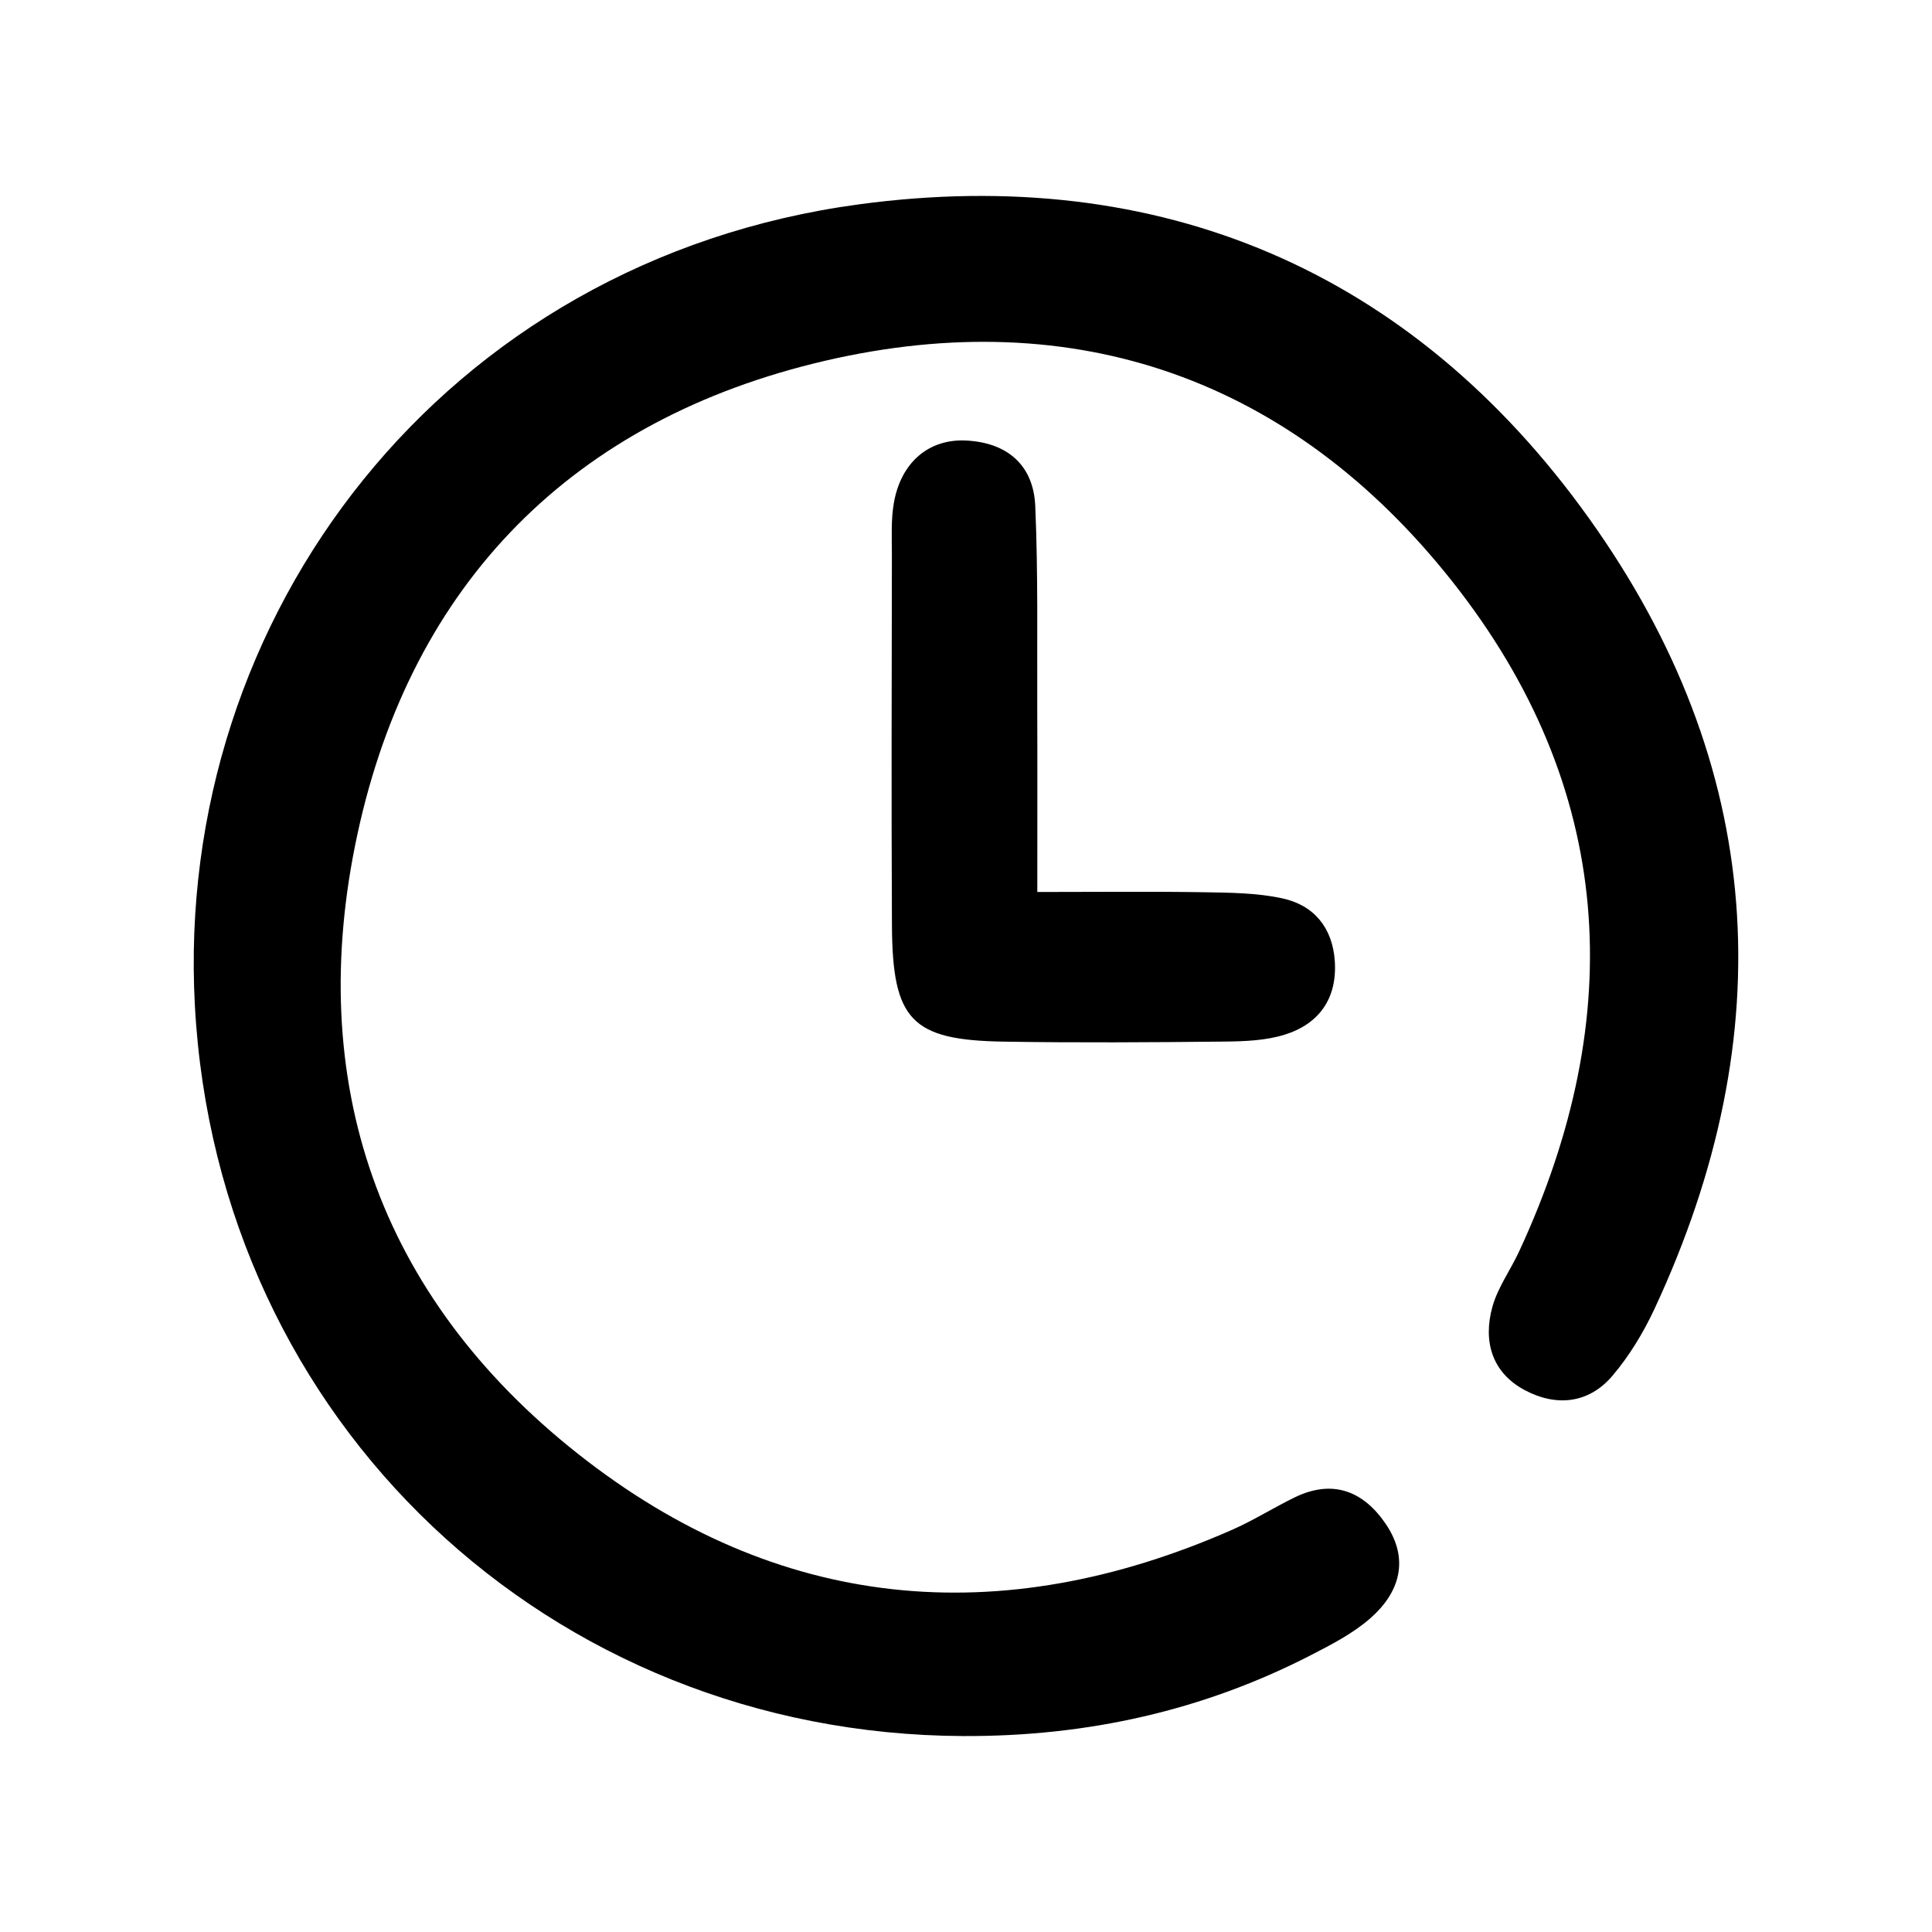
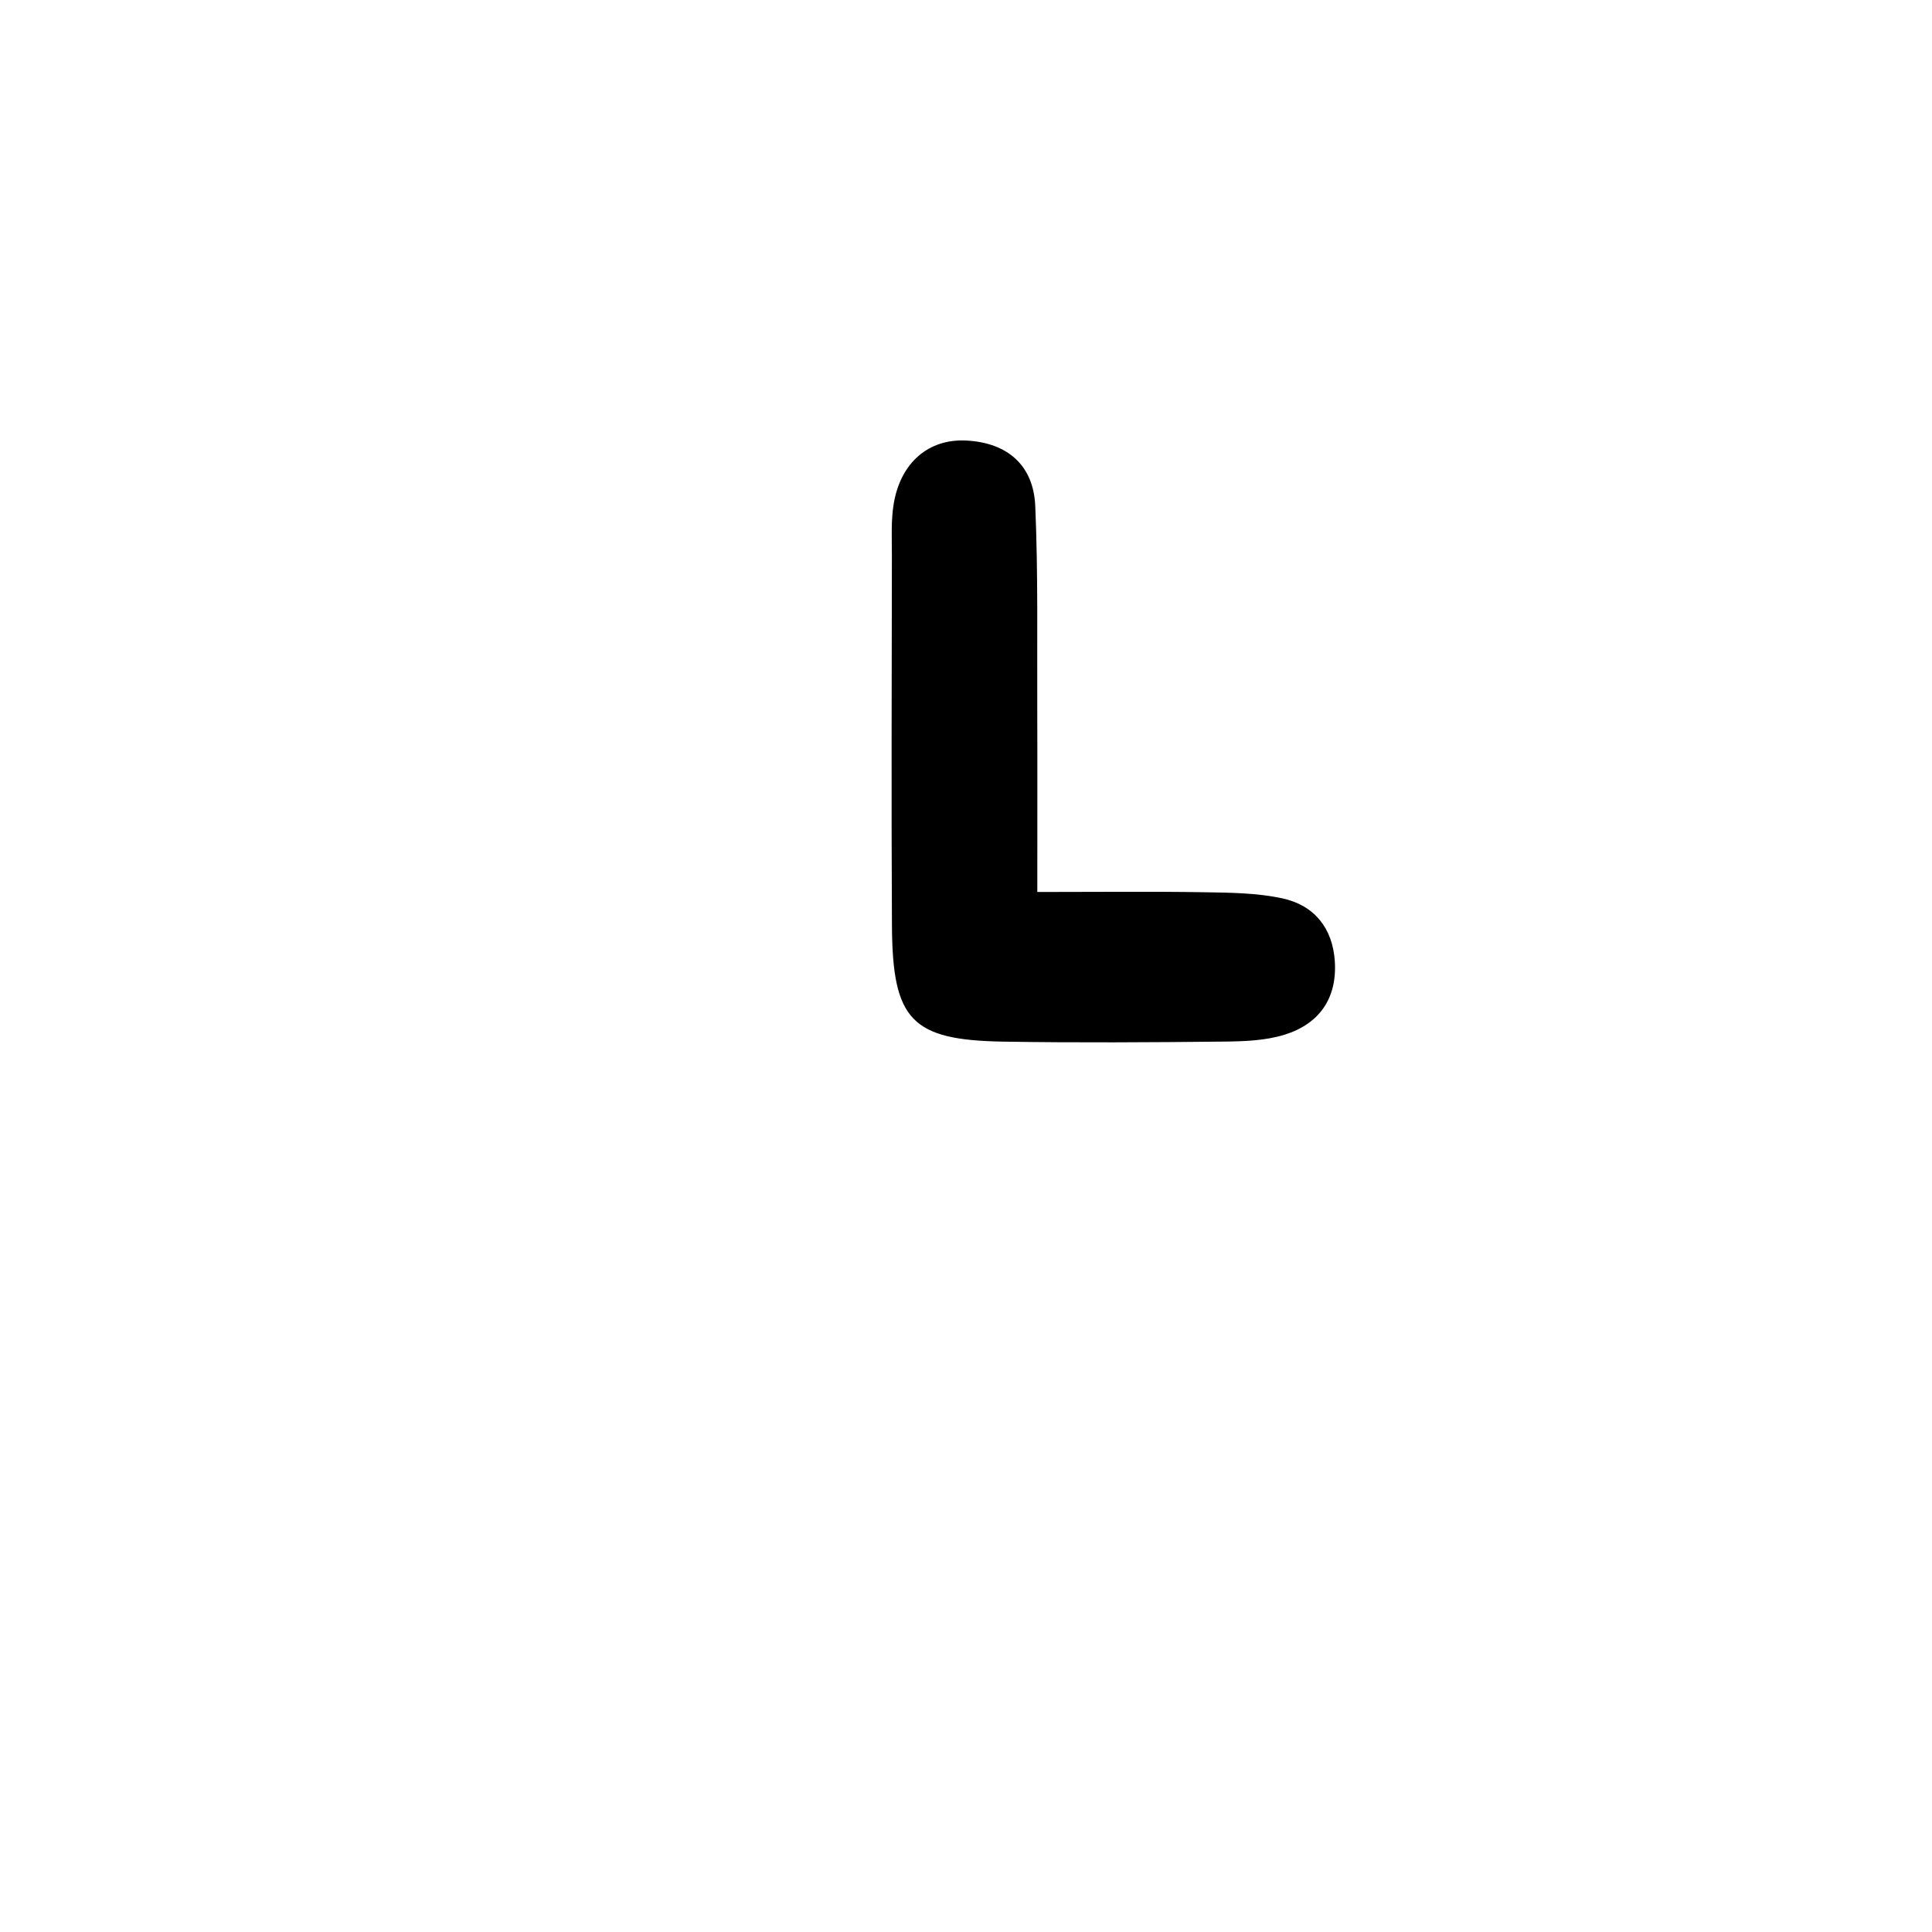
<svg xmlns="http://www.w3.org/2000/svg" t="1744340702158" class="icon" viewBox="0 0 1024 1024" version="1.1" p-id="2643" width="200" height="200">
-   <path d="M842.043 274.494C748.004 143.118 614.446 86.861 455.4 108.29 235.38 137.933 92.109 326.09 103.287 532.927c11.956 221.219 188.443 386.176 407.032 387.217 66.464 0.316 127.825-13.74 184.359-42.813 11.009-5.661 22.384-11.522 31.587-19.578 15.702-13.743 20.824-31.323 8.315-49.882-11.773-17.469-28.092-24.104-48.382-14.216-11.171 5.446-21.758 12.156-33.11 17.153-123.36 54.296-241.171 43.121-346.67-40.184C200.517 687 161.156 573.166 189.456 442.088c28.826-133.519 114.818-219.895 247.717-250.839 133.186-31.012 247.955 10.014 332.524 116.886 86.059 108.757 93.661 229.889 35.394 355.3-4.572 9.842-11.272 19.004-14.107 29.274-5.013 18.155-0.275 34.764 17.101 44.054 16.635 8.896 33.943 7.304 46.596-7.629 8.908-10.513 16.345-22.775 22.188-35.307C945.098 547.509 935.776 405.44 842.043 274.494z" p-id="2644" />
  <path d="M549.766 375.501c-0.139-35.778 0.483-71.595-1.058-107.315-0.938-21.719-14.882-33.584-36.573-34.692-19.889-1.018-34.597 11.589-38.368 33.043-1.598 9.096-1.037 18.612-1.048 27.937-0.08 65.345-0.324 130.694 0.03 196.038 0.272 50.278 10.365 60.798 59.305 61.579 38.886 0.623 77.794 0.371 116.686-0.031 10.763-0.112 22.018-0.504 32.147-3.66 18.305-5.703 27.875-19.235 26.589-38.922-1.147-17.555-10.872-29.62-27.649-33.295-13.474-2.953-27.703-3.047-41.618-3.279-27.618-0.458-55.247-0.135-88.419-0.135C549.79 436.877 549.884 406.189 549.766 375.501z" p-id="2645" />
</svg>